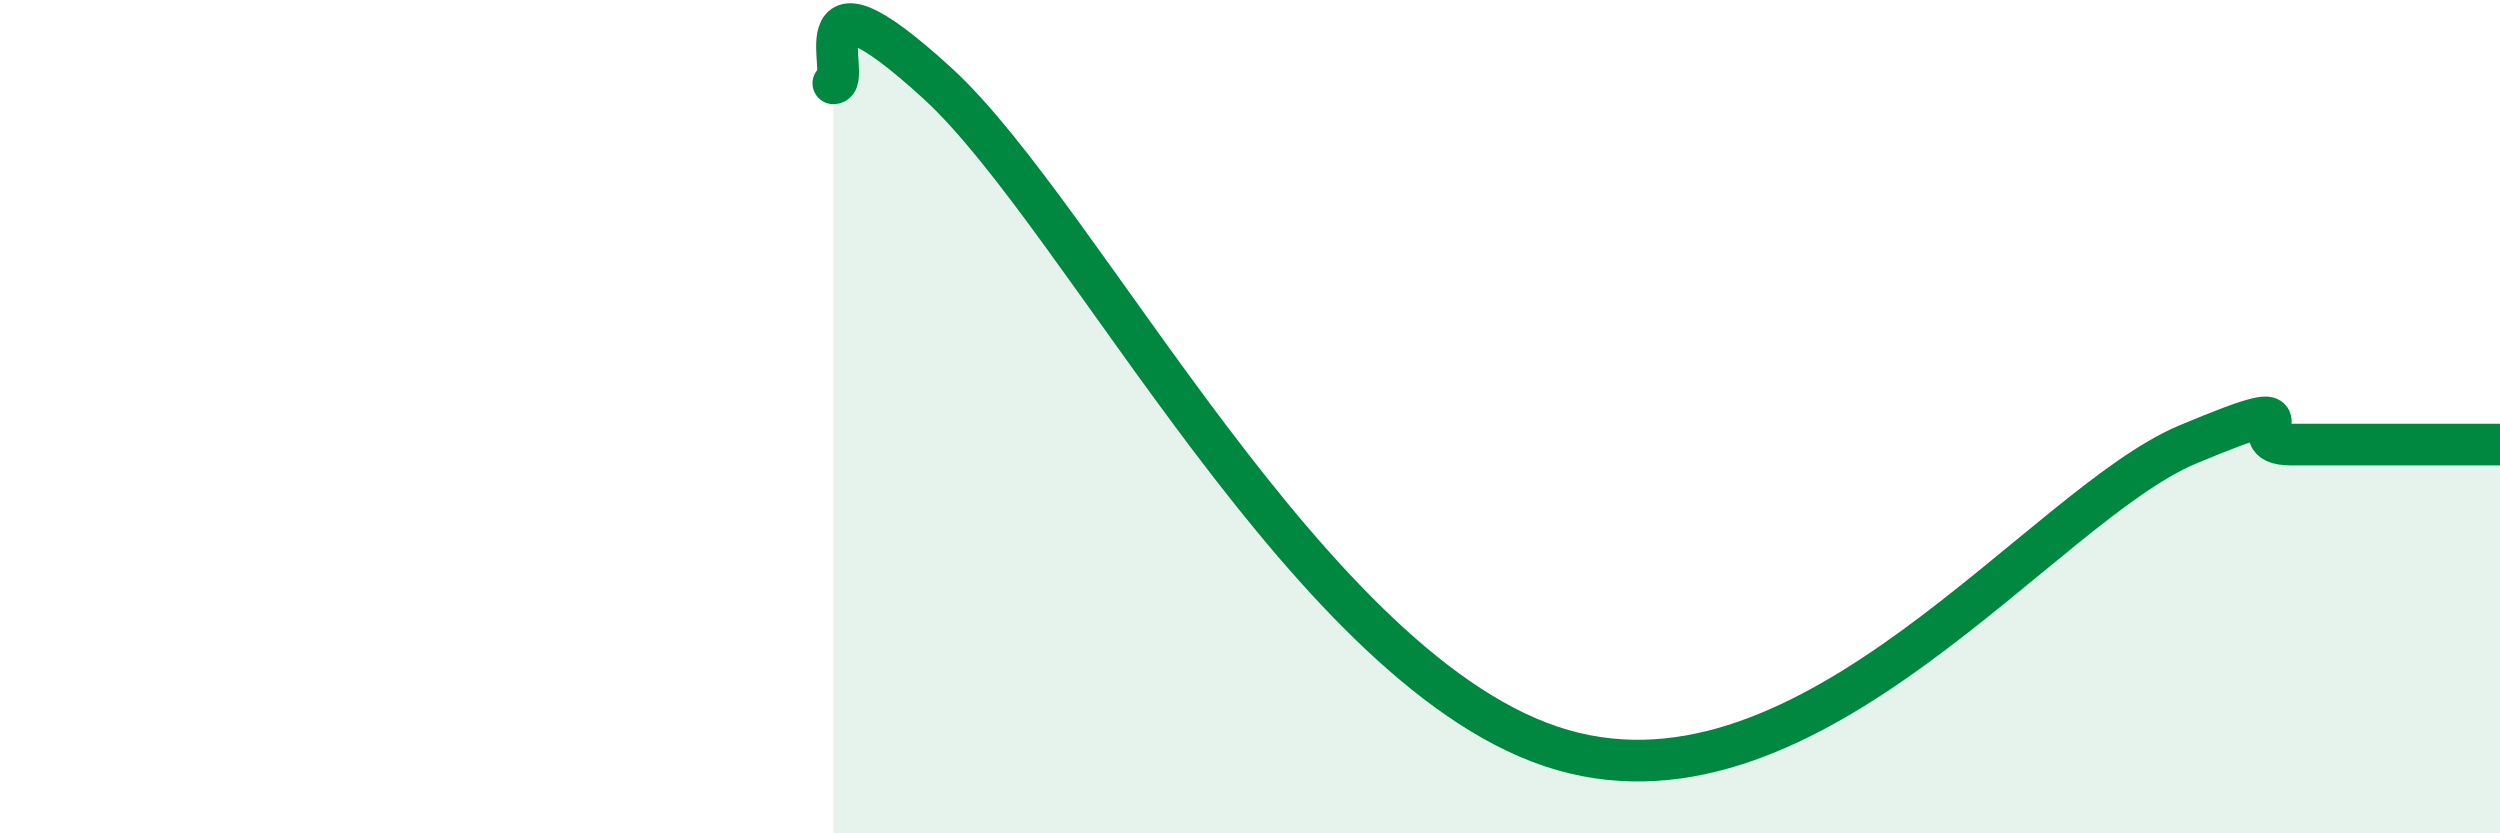
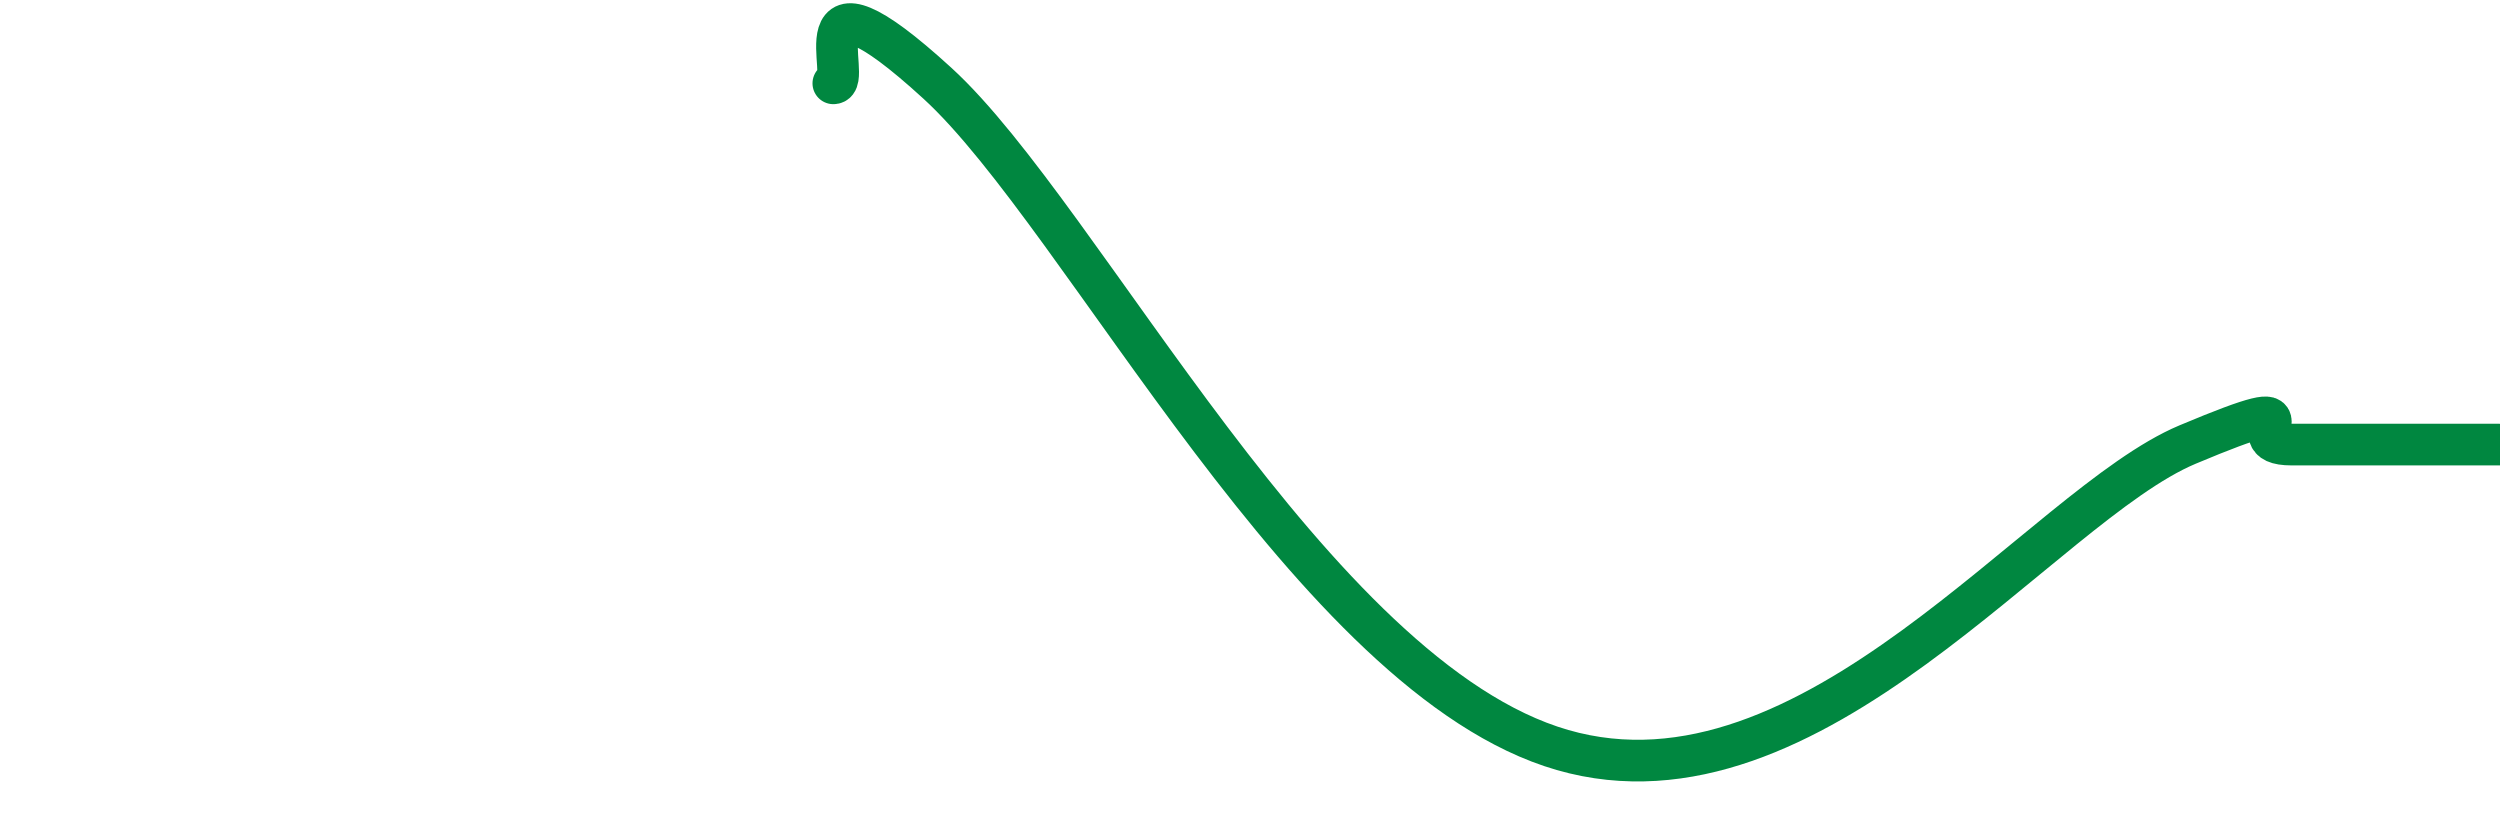
<svg xmlns="http://www.w3.org/2000/svg" width="60" height="20" viewBox="0 0 60 20">
-   <path d="M 20,2 C 20.5,2 19,-1.2 22.5,2 C 26,5.2 31.5,16.27 37.5,18 C 43.5,19.73 49,12.14 52.5,10.67 C 56,9.2 53.5,10.67 55,10.67 C 56.5,10.67 59,10.67 60,10.67L60 20L20 20Z" fill="#008740" opacity="0.1" stroke-linecap="round" stroke-linejoin="round" />
  <path d="M 20,2 C 20.5,2 19,-1.2 22.5,2 C 26,5.2 31.5,16.27 37.5,18 C 43.5,19.73 49,12.14 52.5,10.67 C 56,9.2 53.5,10.67 55,10.67 C 56.5,10.67 59,10.67 60,10.67" stroke="#008740" stroke-width="1" fill="none" stroke-linecap="round" stroke-linejoin="round" />
</svg>